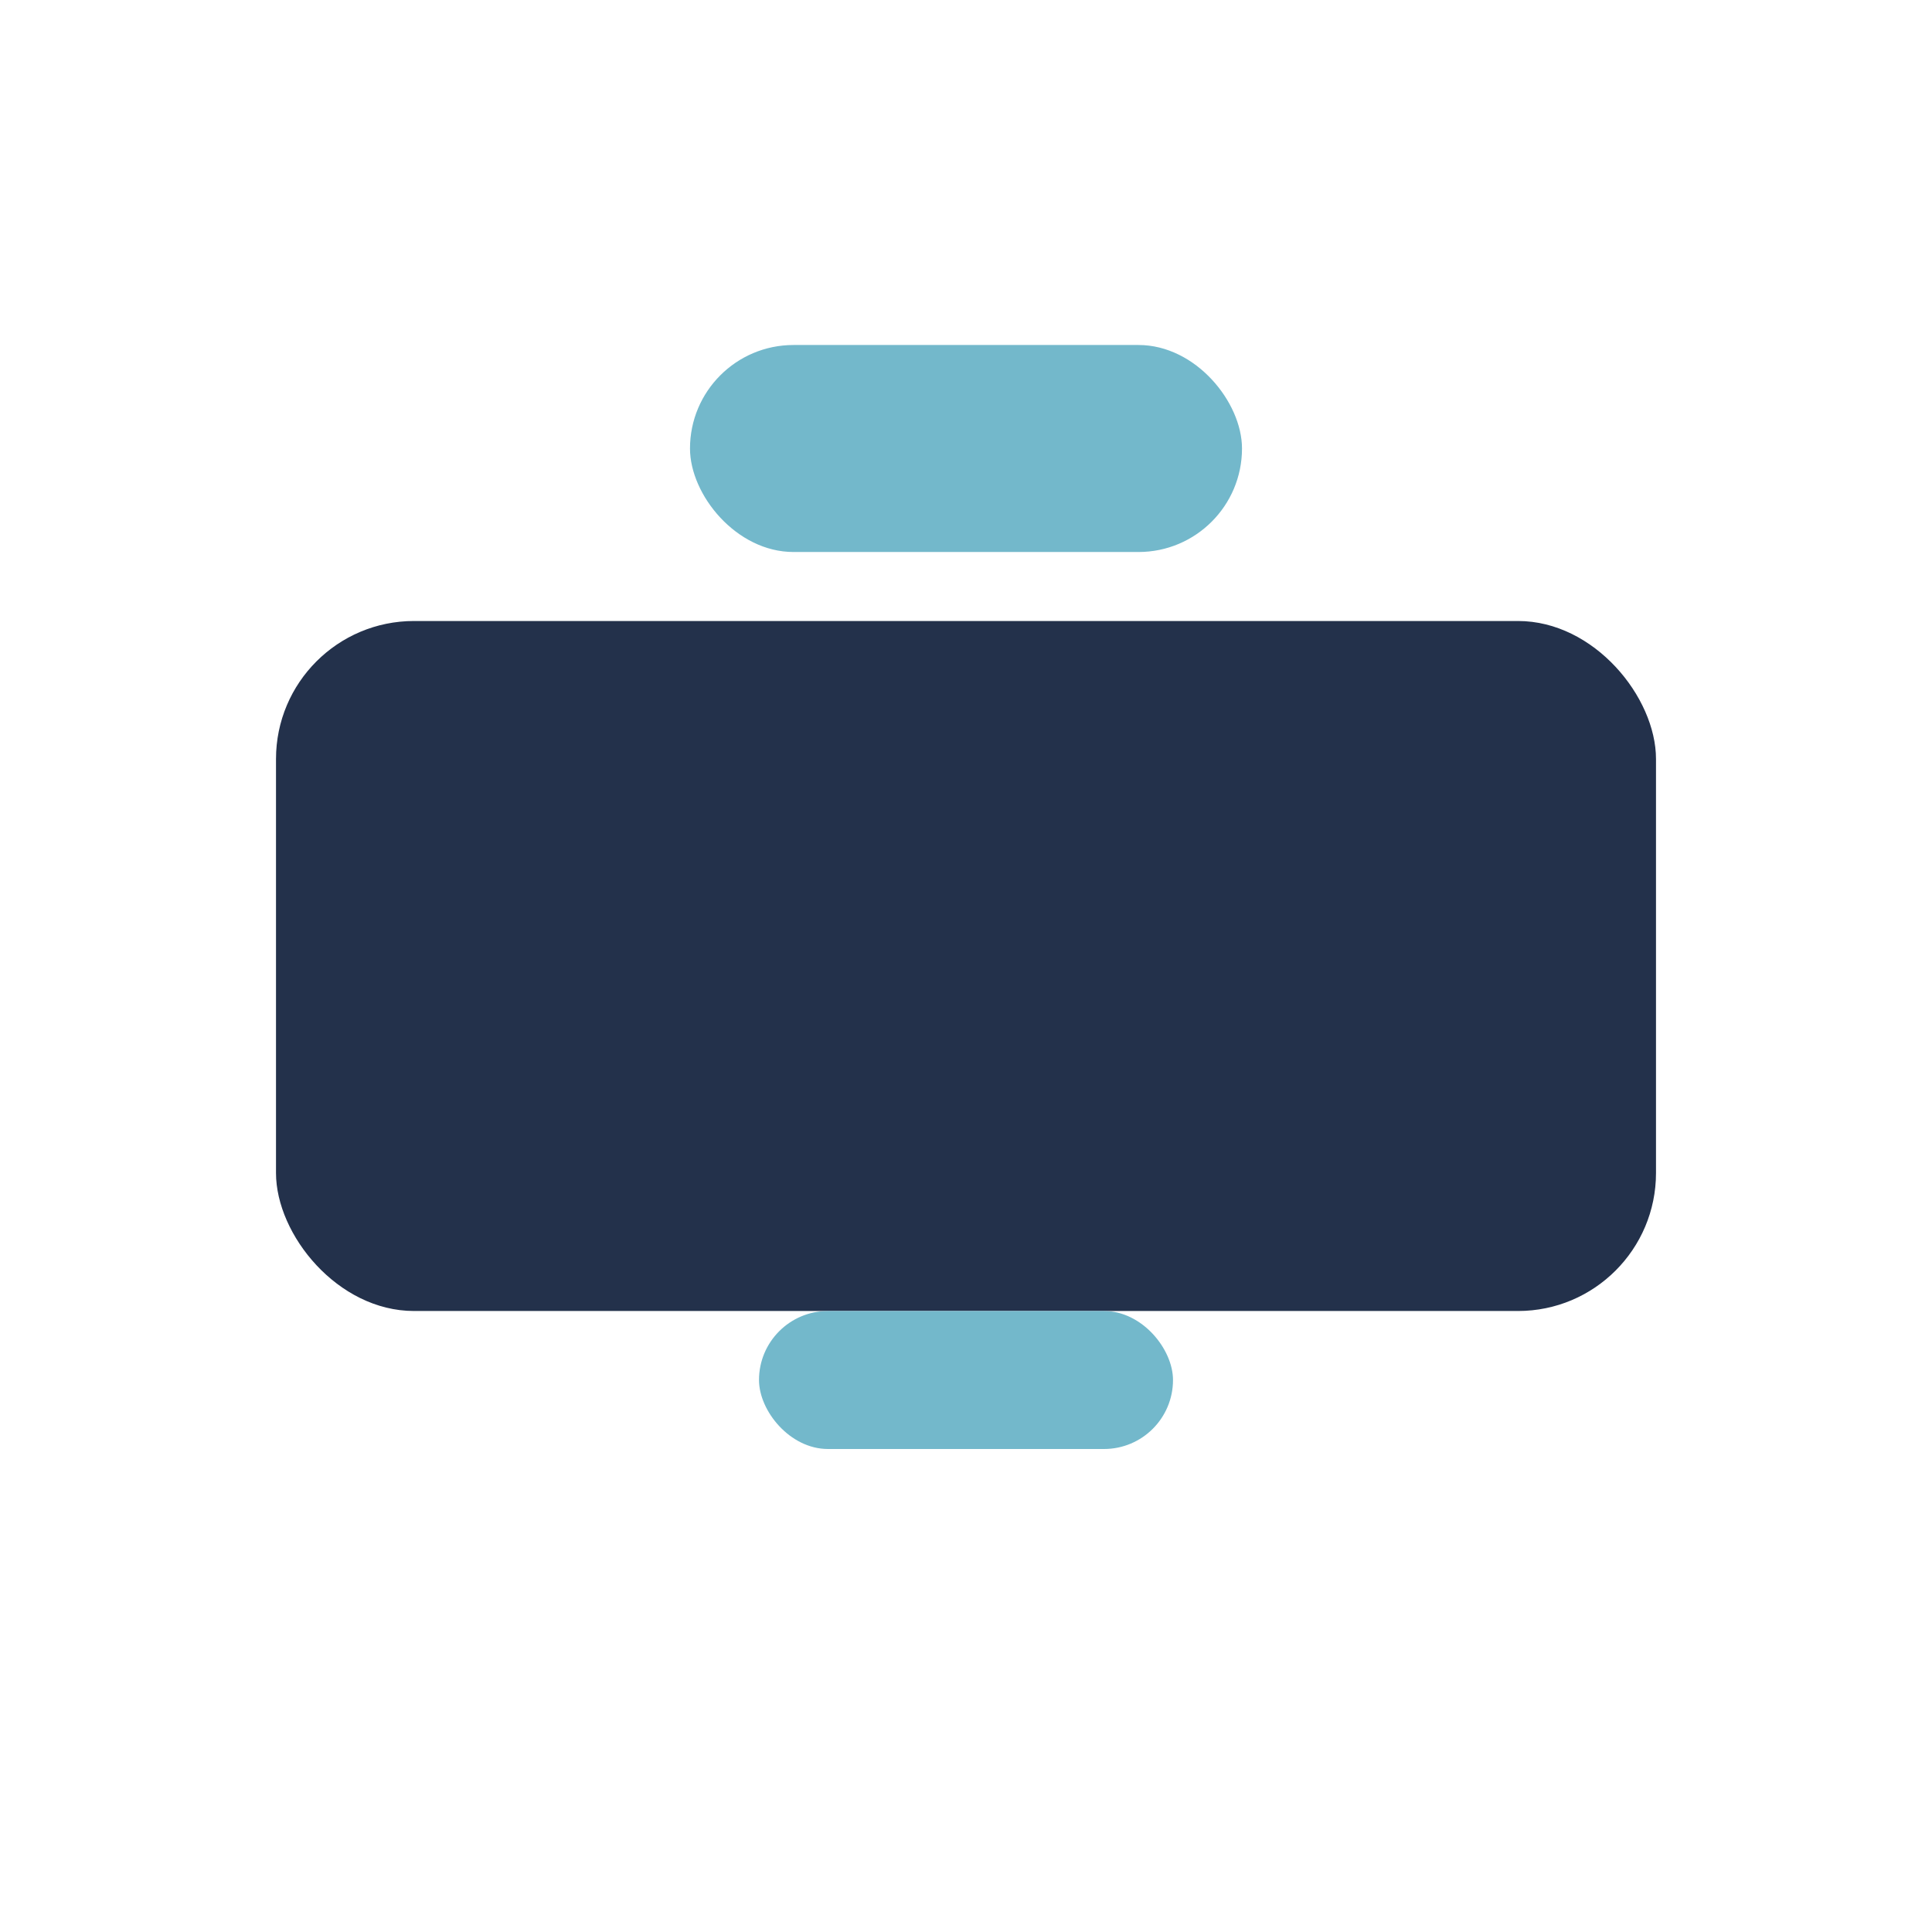
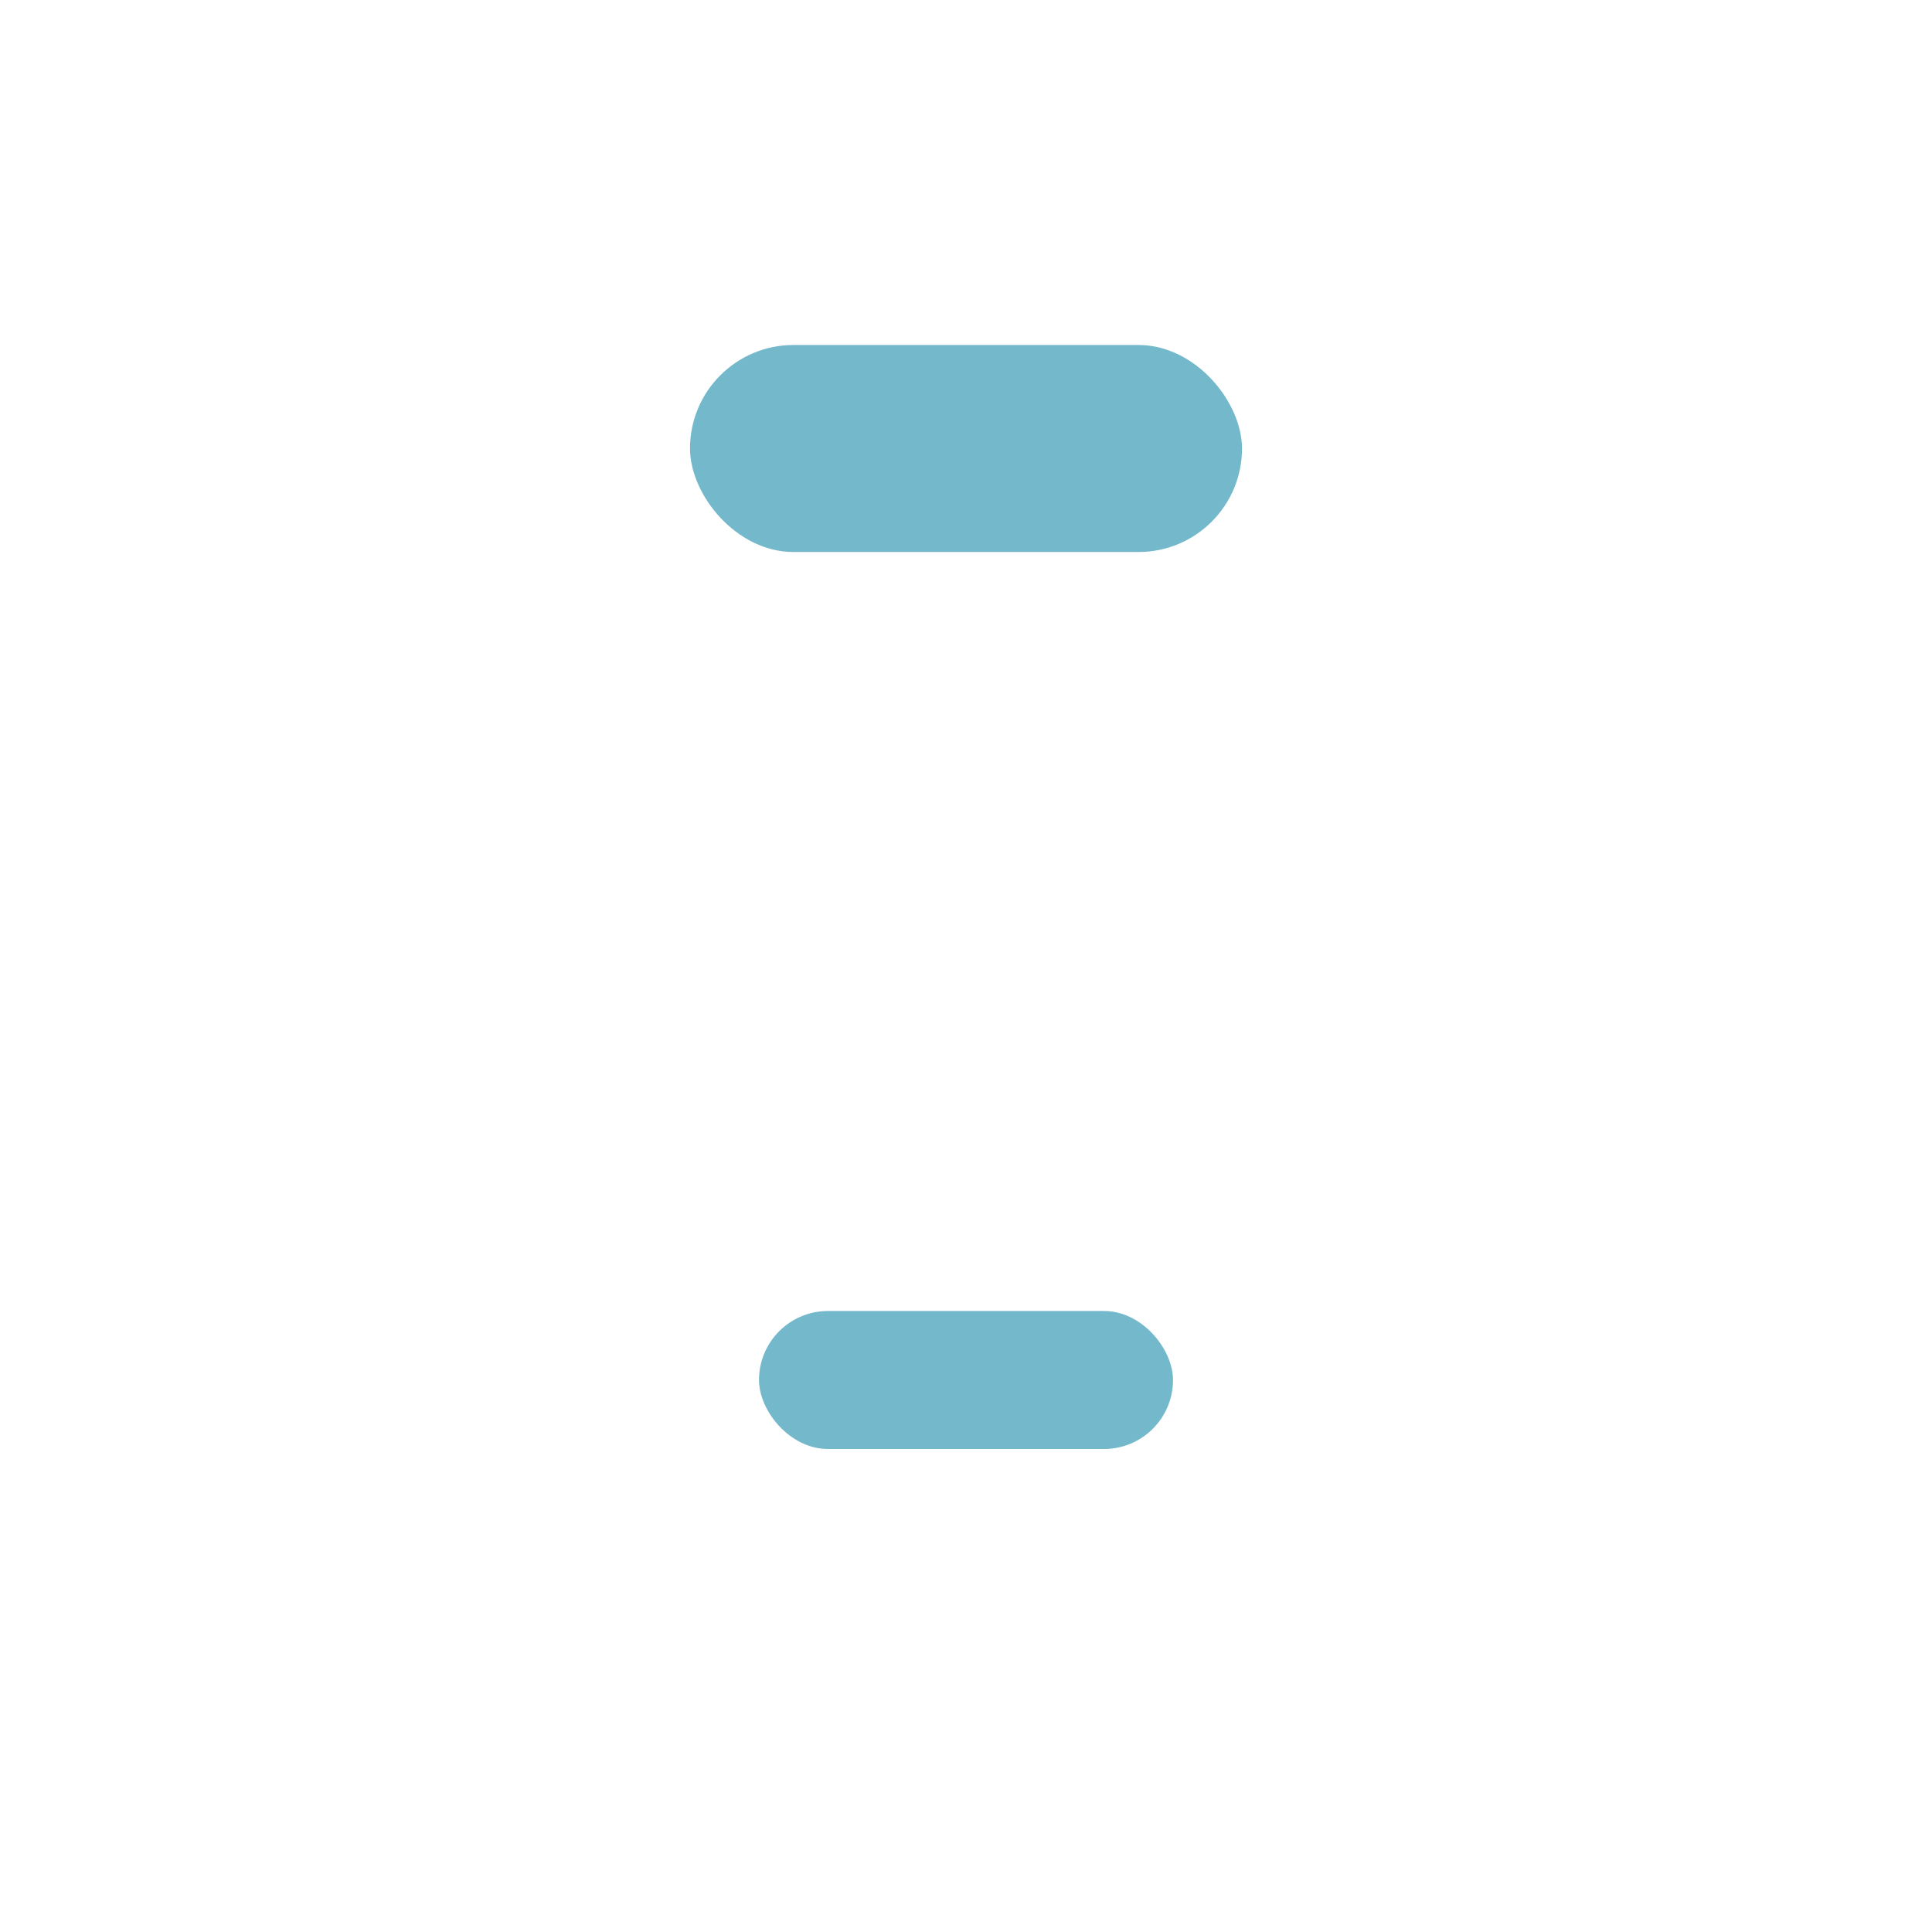
<svg xmlns="http://www.w3.org/2000/svg" width="28" height="28" viewBox="0 0 28 28">
-   <rect x="4" y="9" width="20" height="10" rx="2" fill="#23314B" />
  <rect x="10" y="5" width="8" height="3" rx="1.5" fill="#73B8CB" />
  <rect x="11" y="19" width="6" height="2" rx="1" fill="#73B8CB" />
</svg>